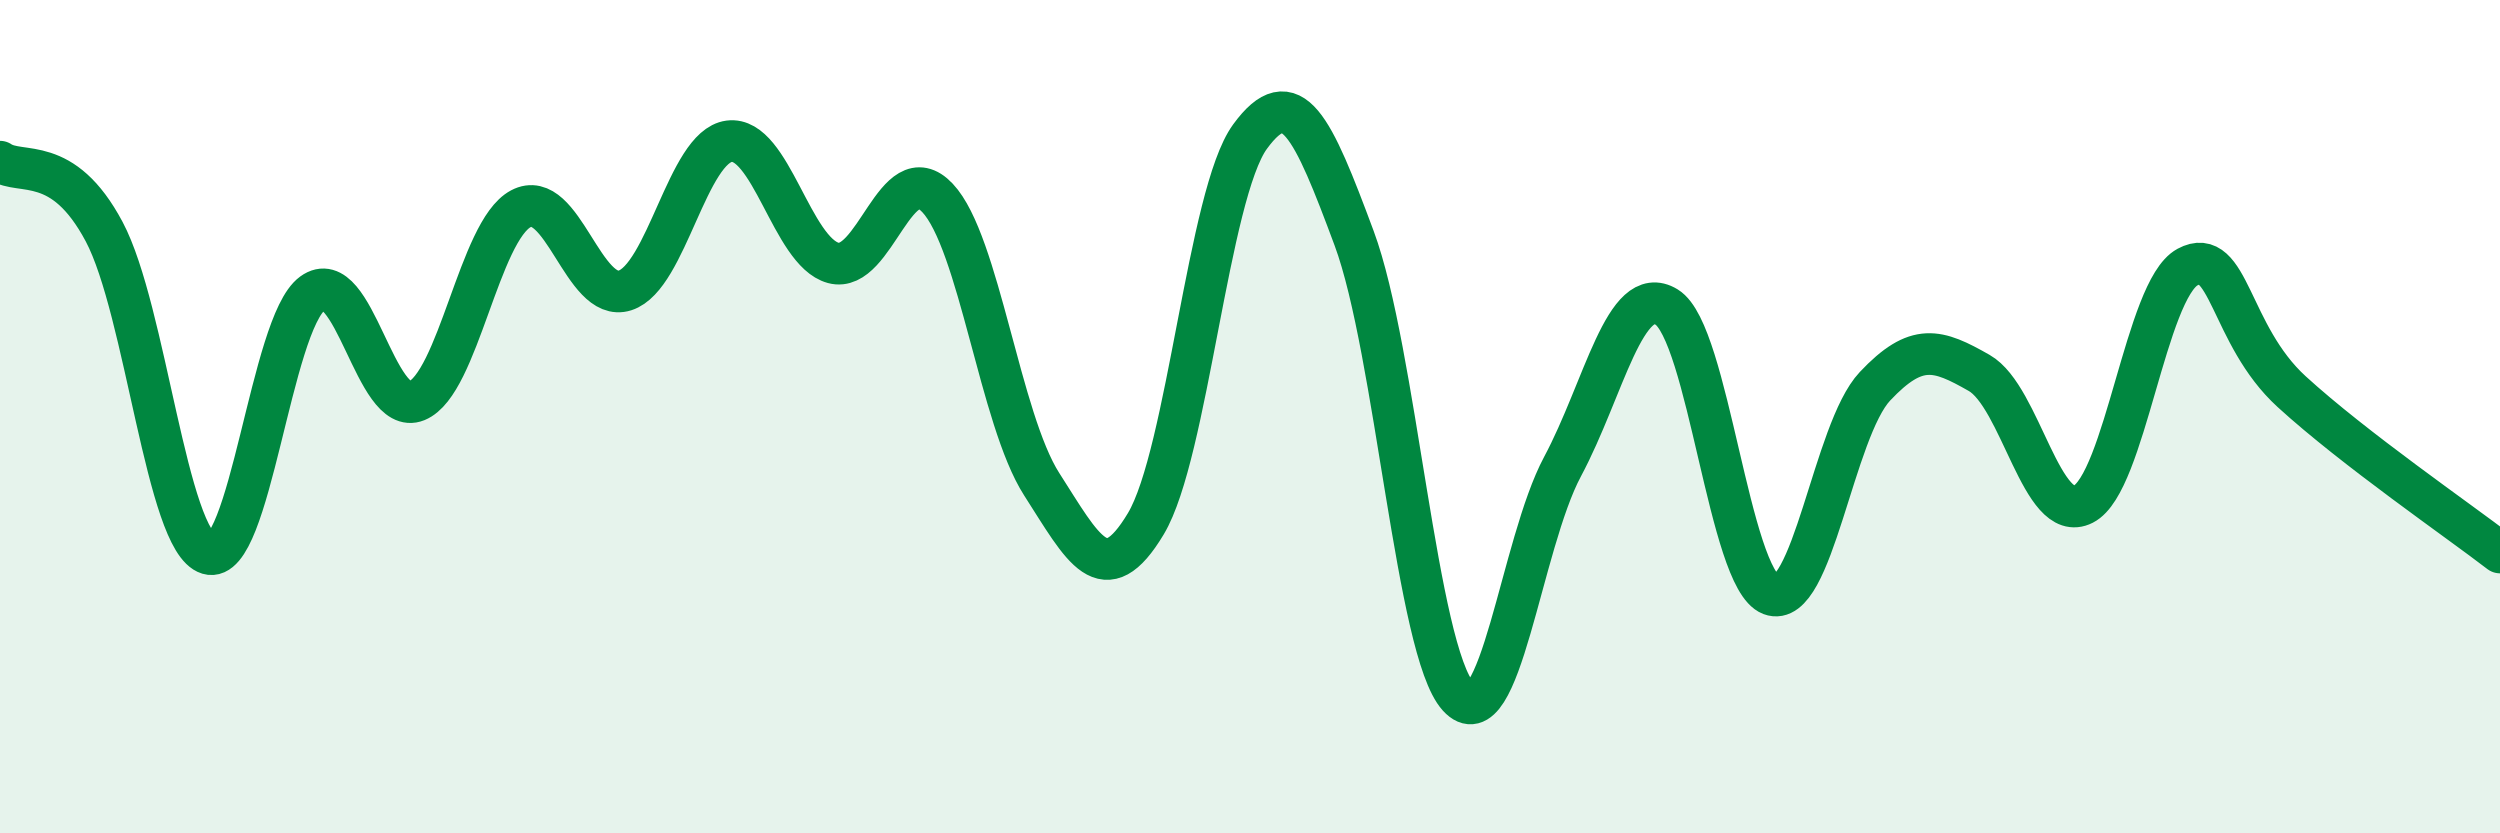
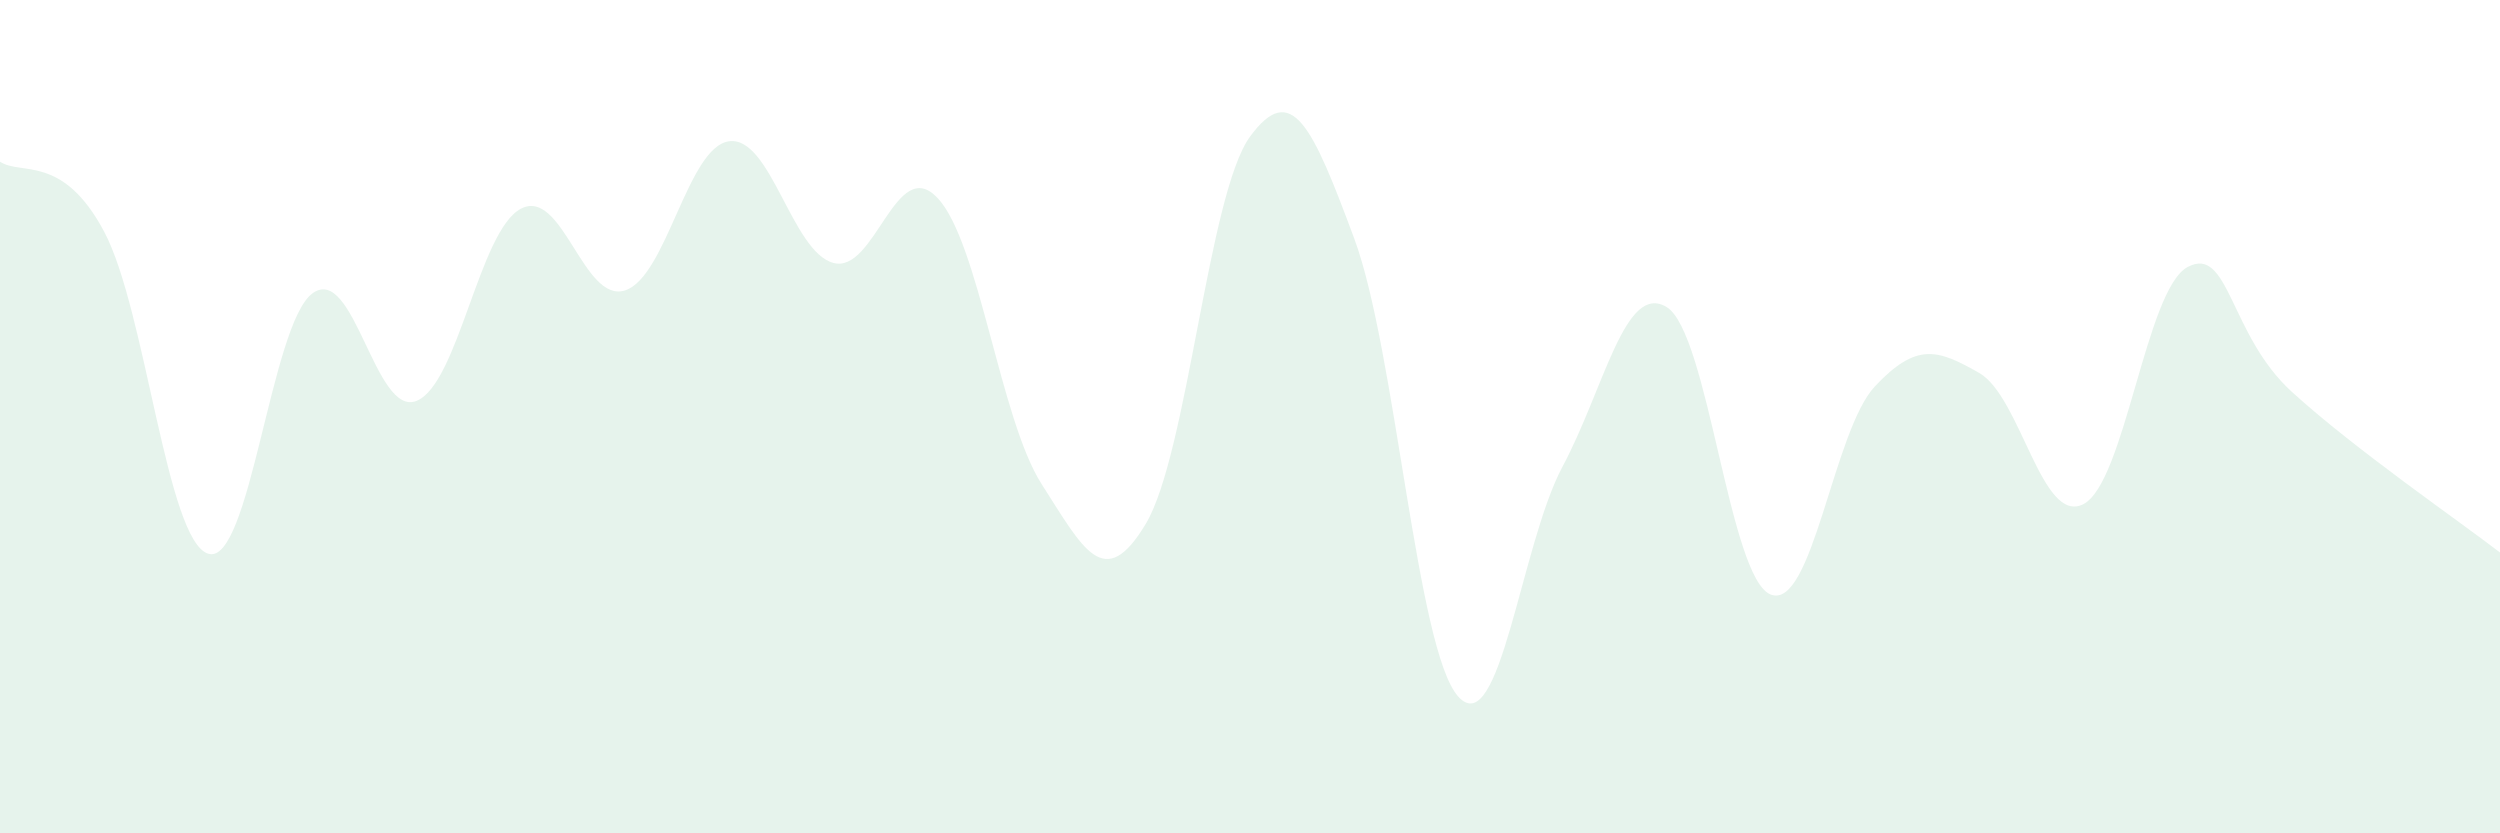
<svg xmlns="http://www.w3.org/2000/svg" width="60" height="20" viewBox="0 0 60 20">
  <path d="M 0,3.88 C 0.5,4.22 1.5,3.68 2.5,5.56 C 3.5,7.44 4,12.99 5,13.29 C 6,13.59 6.5,7.77 7.5,7.04 C 8.5,6.31 9,10.03 10,9.62 C 11,9.21 11.5,5.54 12.5,5.01 C 13.5,4.48 14,7.29 15,6.97 C 16,6.65 16.5,3.52 17.5,3.39 C 18.5,3.26 19,6.04 20,6.31 C 21,6.58 21.5,3.69 22.5,4.75 C 23.5,5.81 24,10.06 25,11.62 C 26,13.18 26.5,14.24 27.5,12.57 C 28.5,10.9 29,4.65 30,3.28 C 31,1.91 31.5,3.03 32.5,5.72 C 33.5,8.41 34,15.62 35,16.72 C 36,17.82 36.5,13.07 37.5,11.2 C 38.5,9.33 39,6.76 40,7.37 C 41,7.98 41.5,13.89 42.5,14.27 C 43.5,14.65 44,10.33 45,9.27 C 46,8.21 46.5,8.38 47.5,8.95 C 48.5,9.52 49,12.61 50,12.1 C 51,11.59 51.5,6.95 52.5,6.41 C 53.5,5.87 53.5,8.03 55,9.4 C 56.5,10.77 59,12.49 60,13.26L60 20L0 20Z" fill="#008740" opacity="0.1" stroke-linecap="round" stroke-linejoin="round" />
-   <path d="M 0,3.88 C 0.5,4.22 1.5,3.68 2.5,5.56 C 3.5,7.44 4,12.99 5,13.29 C 6,13.59 6.5,7.77 7.5,7.04 C 8.5,6.31 9,10.03 10,9.62 C 11,9.21 11.5,5.54 12.5,5.01 C 13.5,4.48 14,7.29 15,6.97 C 16,6.65 16.5,3.52 17.5,3.39 C 18.5,3.26 19,6.04 20,6.31 C 21,6.58 21.5,3.69 22.5,4.75 C 23.5,5.81 24,10.06 25,11.62 C 26,13.18 26.5,14.24 27.5,12.57 C 28.5,10.9 29,4.65 30,3.28 C 31,1.91 31.5,3.03 32.5,5.72 C 33.5,8.41 34,15.62 35,16.72 C 36,17.82 36.5,13.07 37.5,11.2 C 38.5,9.33 39,6.76 40,7.37 C 41,7.98 41.5,13.89 42.5,14.27 C 43.5,14.65 44,10.33 45,9.27 C 46,8.21 46.5,8.38 47.5,8.95 C 48.5,9.52 49,12.61 50,12.1 C 51,11.59 51.5,6.95 52.5,6.41 C 53.5,5.87 53.5,8.03 55,9.4 C 56.5,10.77 59,12.49 60,13.26" stroke="#008740" stroke-width="1" fill="none" stroke-linecap="round" stroke-linejoin="round" />
</svg>